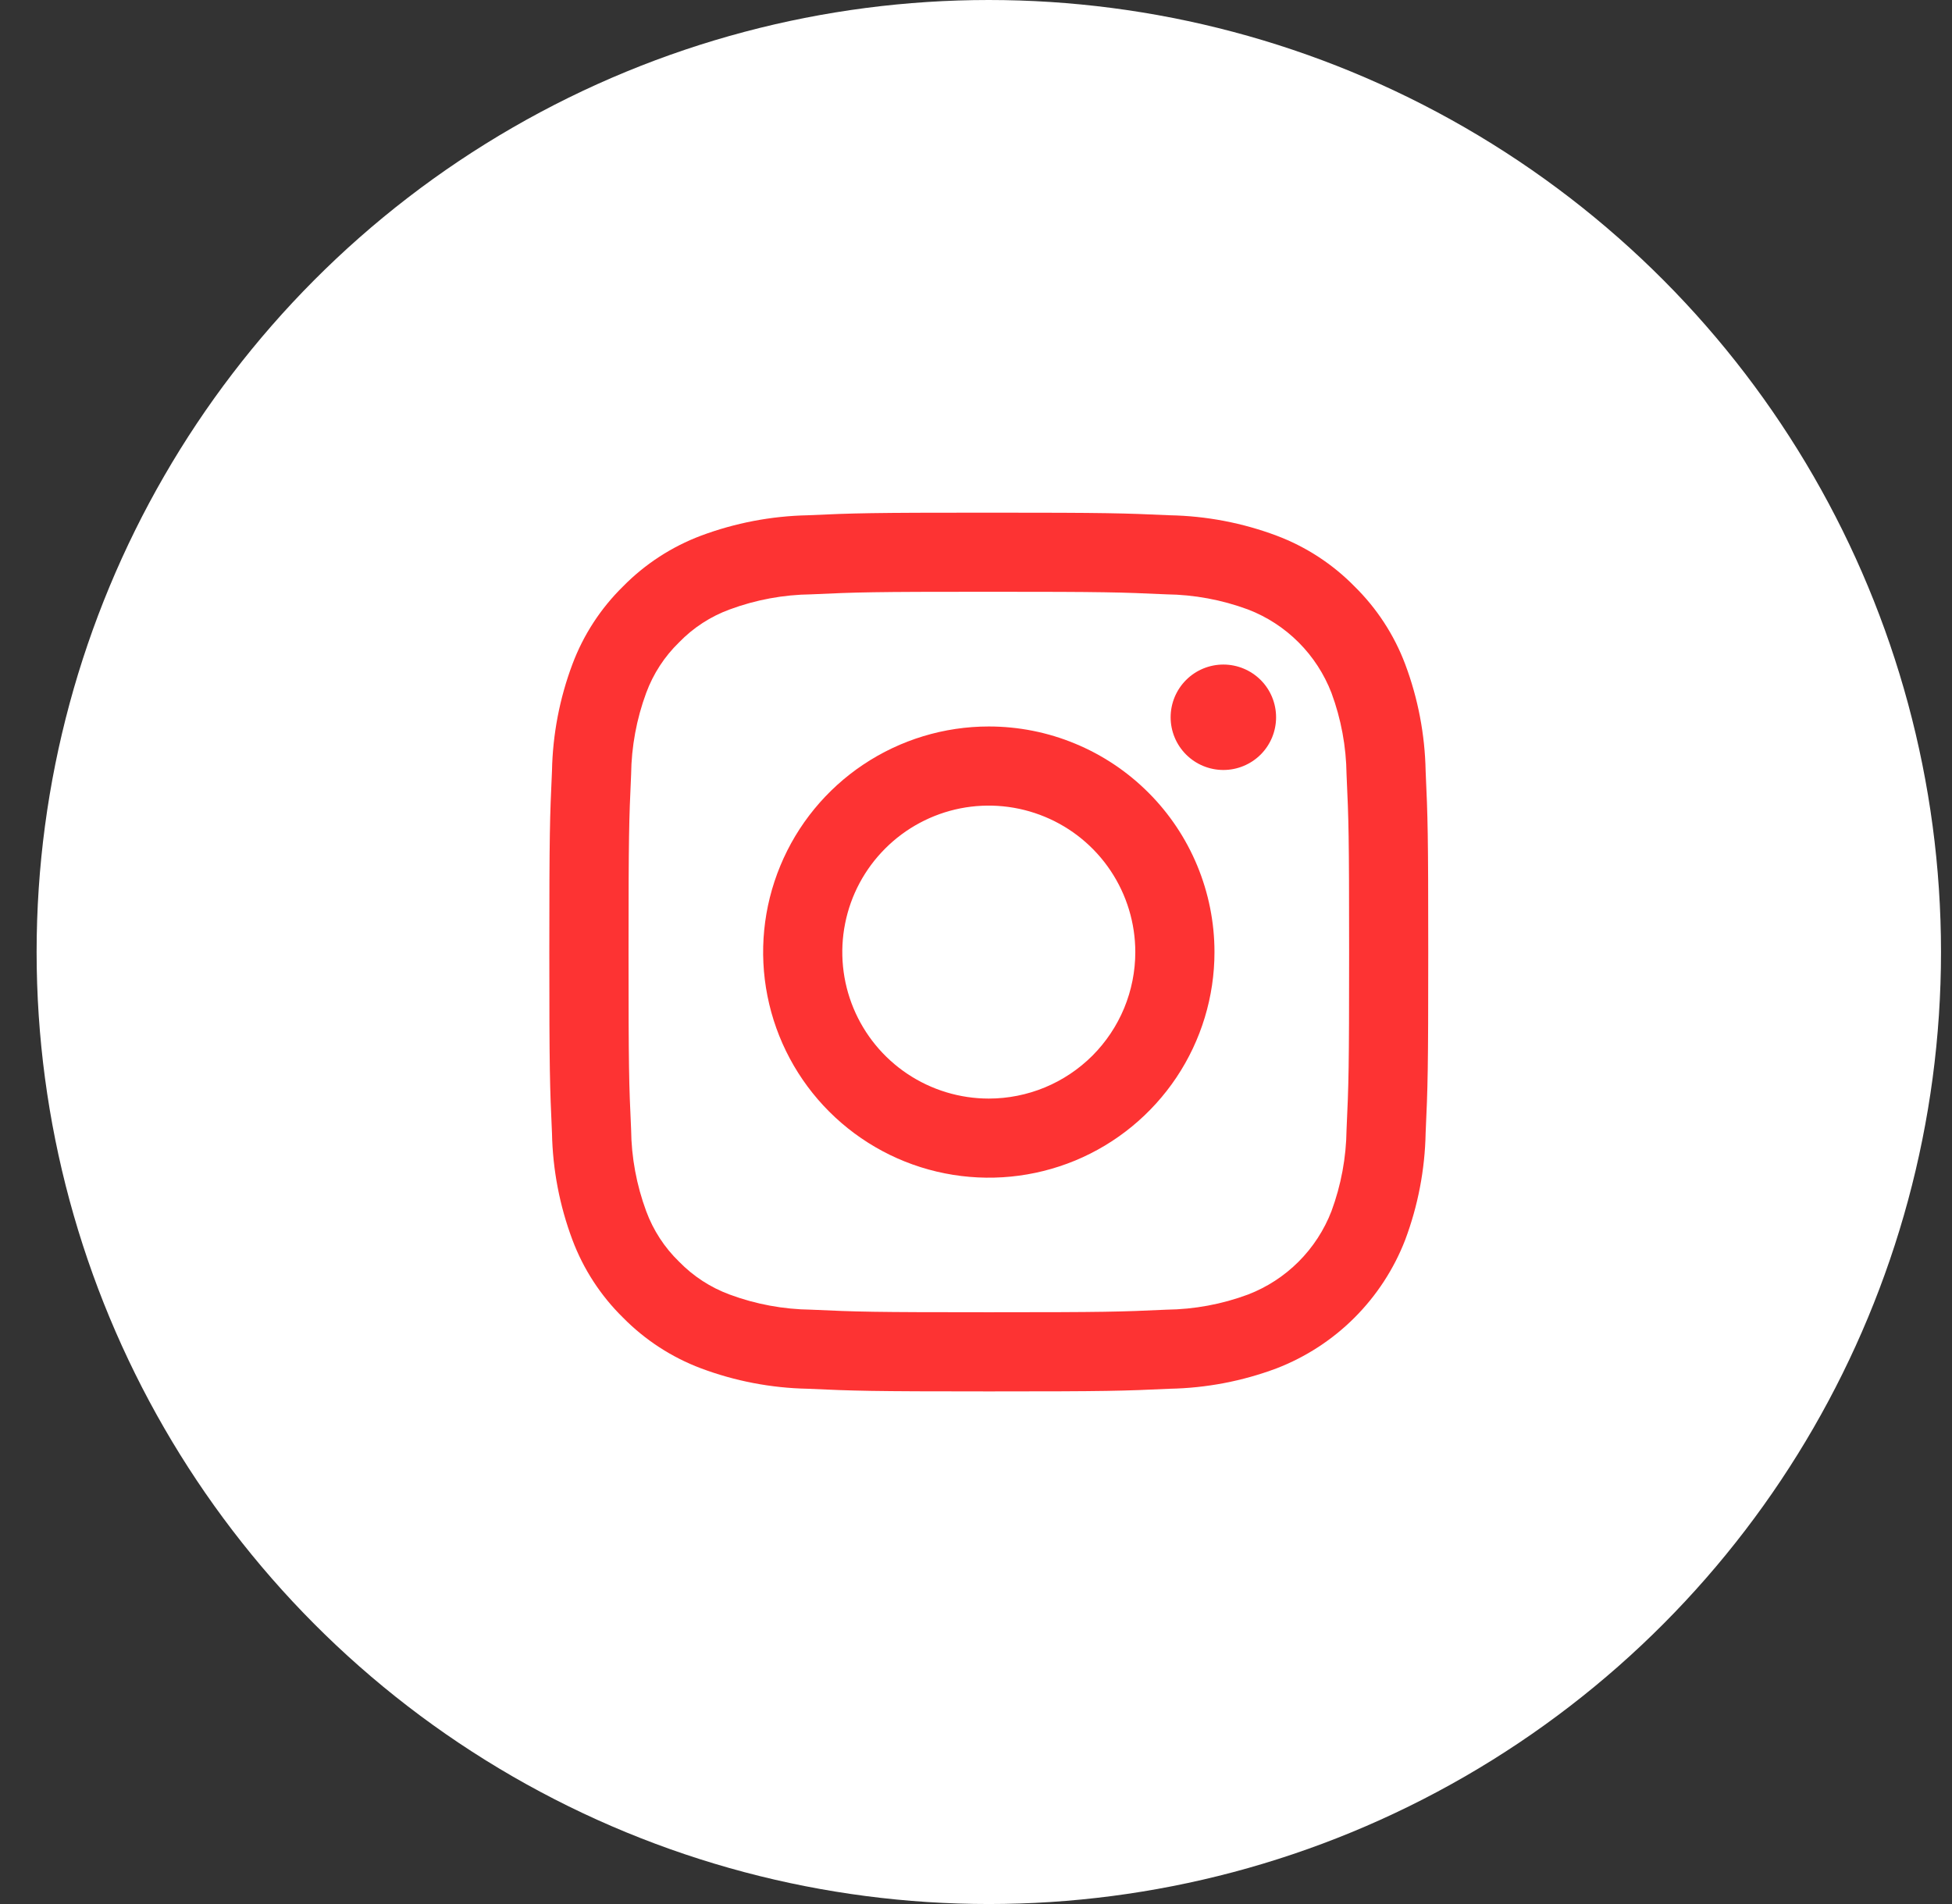
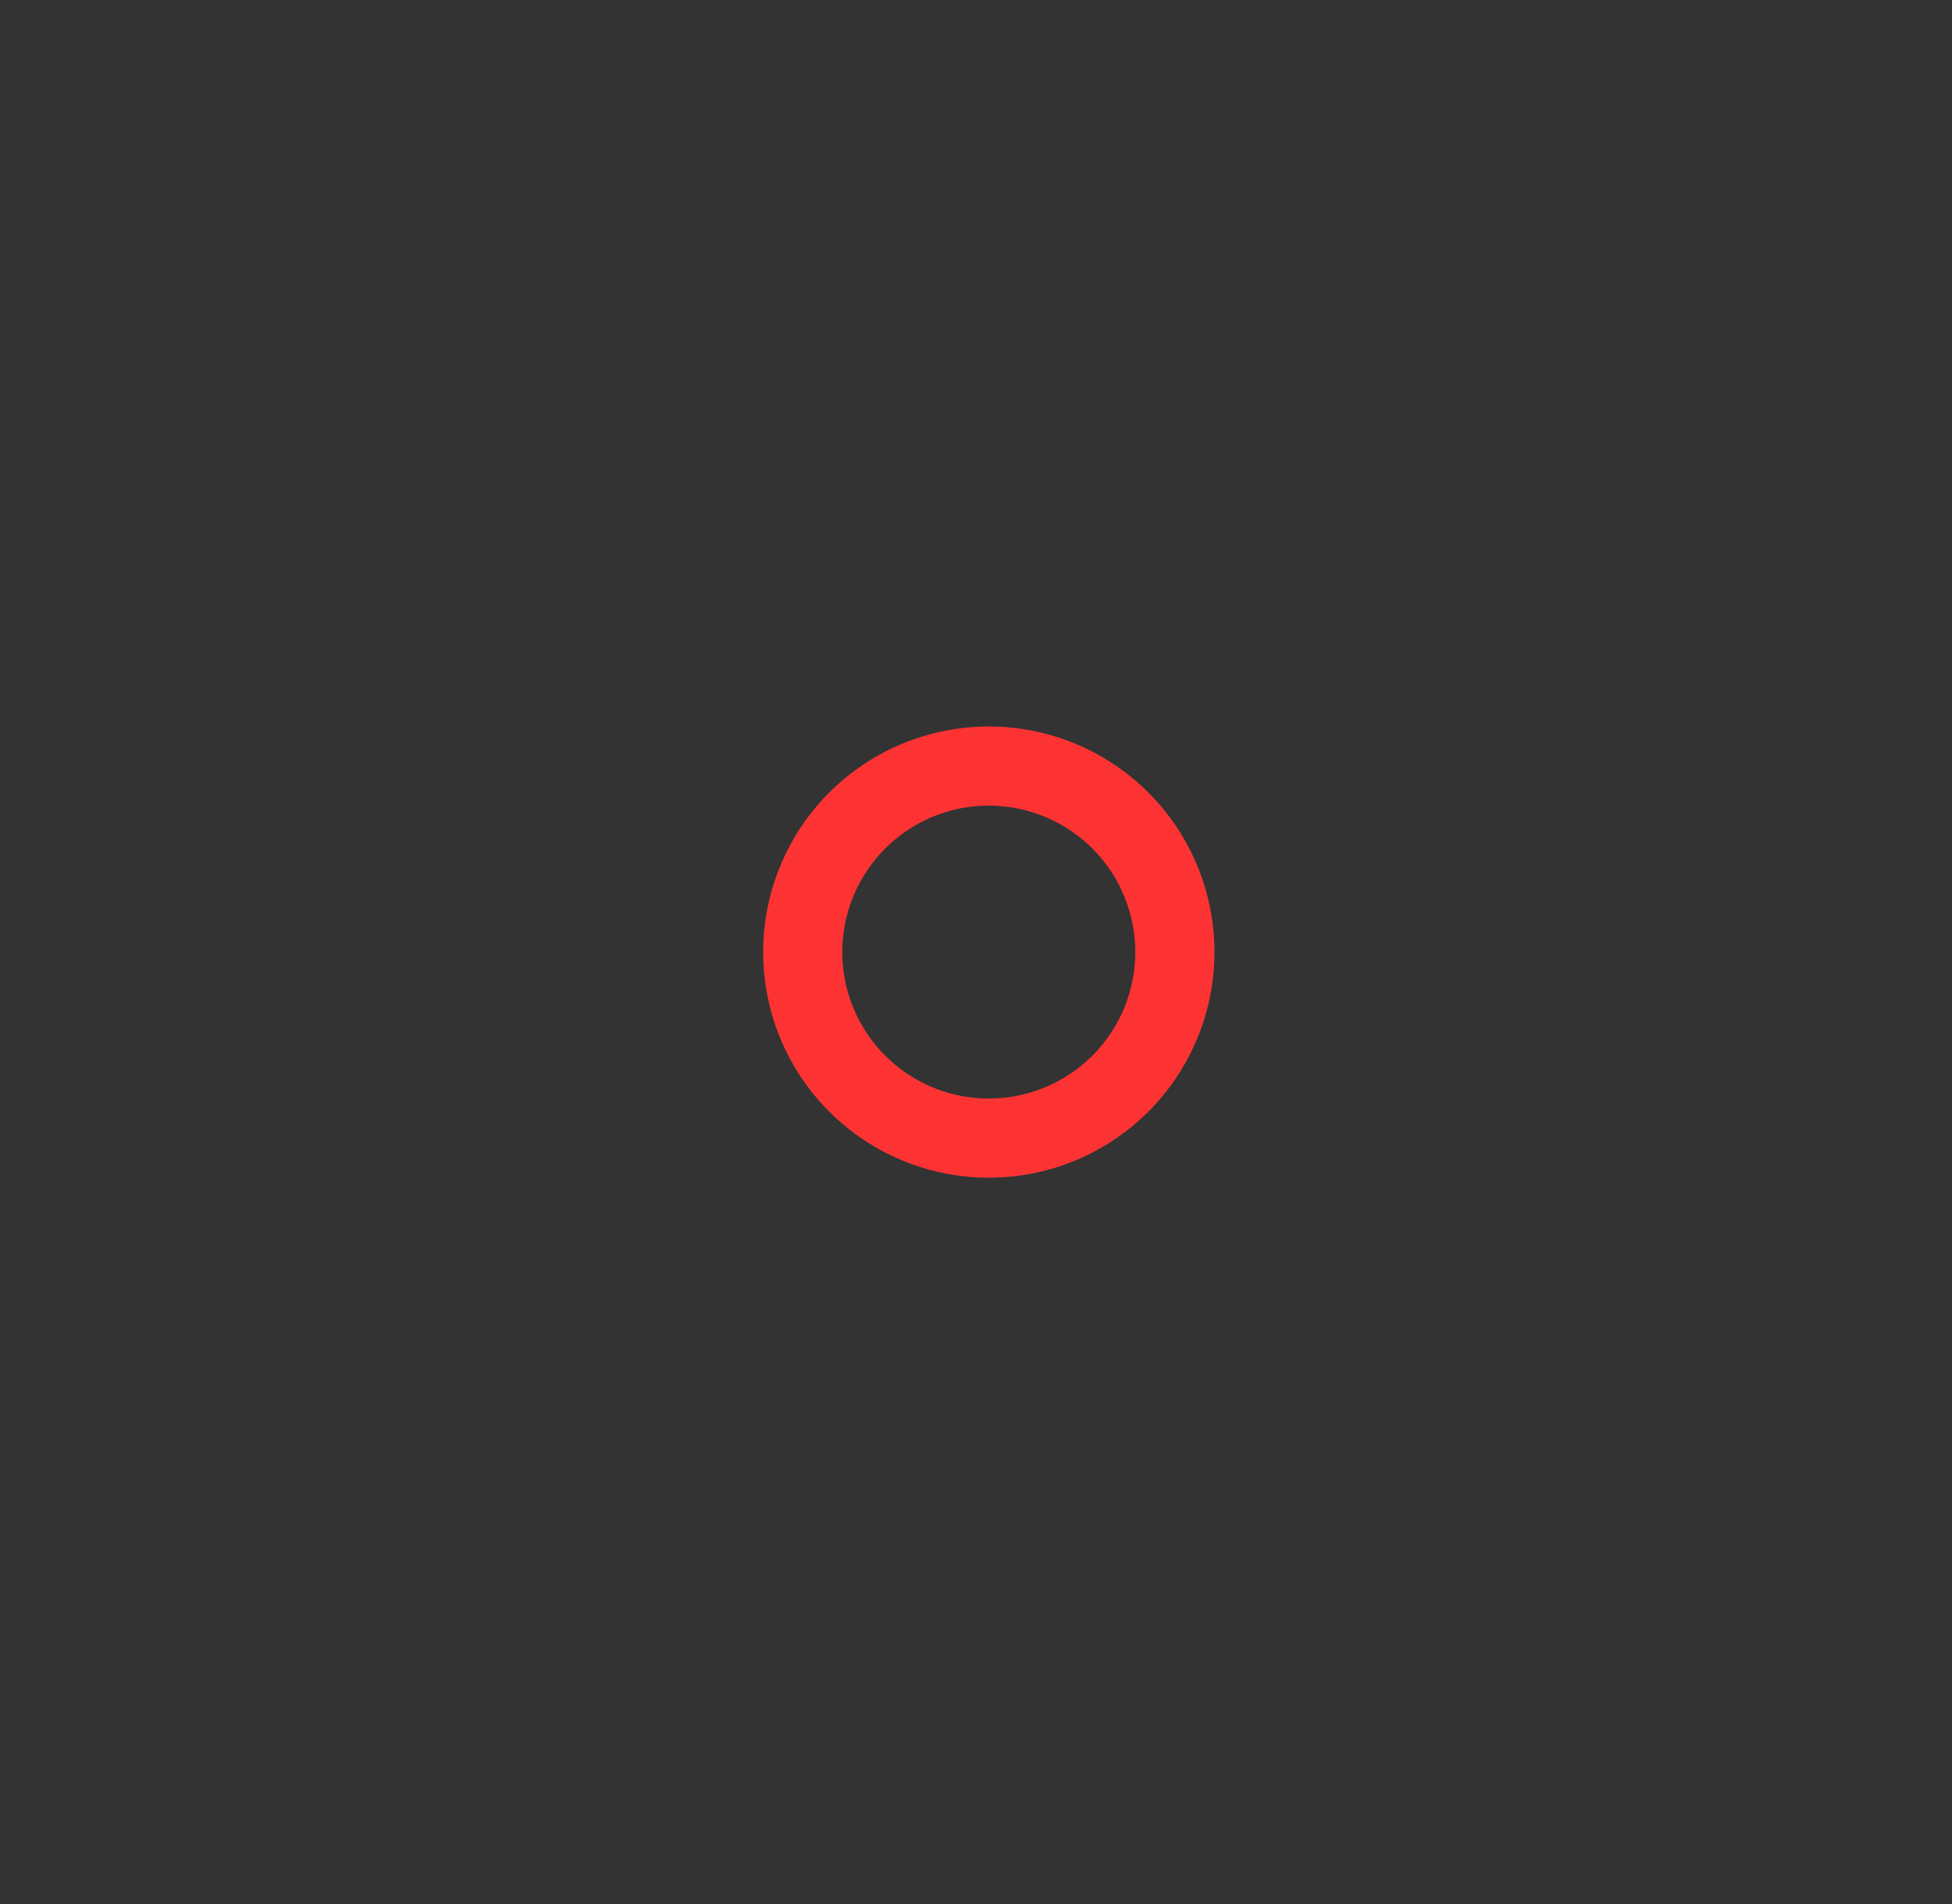
<svg xmlns="http://www.w3.org/2000/svg" width="41" height="40" viewBox="0 0 41 40" fill="none">
  <rect x="0" y="0" width="41" height="40" fill="#333333" stroke="none" />
-   <circle cx="20.769" cy="20" r="20" fill="white" />
  <path d="M20.769 15.262C19.831 15.262 18.915 15.54 18.135 16.061C17.356 16.581 16.748 17.322 16.39 18.188C16.031 19.054 15.937 20.007 16.12 20.926C16.303 21.846 16.754 22.69 17.417 23.353C18.08 24.016 18.925 24.468 19.844 24.65C20.764 24.833 21.716 24.739 22.583 24.381C23.449 24.022 24.189 23.414 24.71 22.635C25.231 21.855 25.509 20.939 25.509 20.002C25.509 19.379 25.386 18.763 25.148 18.188C24.91 17.613 24.561 17.09 24.12 16.65C23.68 16.21 23.158 15.861 22.583 15.623C22.008 15.384 21.391 15.262 20.769 15.262ZM20.769 23.079C20.16 23.079 19.565 22.898 19.059 22.56C18.553 22.222 18.159 21.741 17.926 21.179C17.693 20.617 17.632 19.998 17.751 19.401C17.869 18.804 18.163 18.256 18.593 17.826C19.023 17.395 19.572 17.102 20.168 16.983C20.765 16.865 21.384 16.926 21.946 17.159C22.509 17.392 22.989 17.786 23.327 18.292C23.665 18.798 23.846 19.393 23.846 20.002C23.846 20.406 23.766 20.806 23.612 21.179C23.457 21.553 23.23 21.892 22.945 22.178C22.659 22.463 22.32 22.69 21.946 22.845C21.573 22.999 21.173 23.079 20.769 23.079Z" fill="#FD3333" />
-   <path d="M29.944 16.195C29.929 15.429 29.784 14.671 29.515 13.954C29.283 13.338 28.919 12.78 28.45 12.319C27.989 11.849 27.432 11.486 26.816 11.254C26.099 10.985 25.341 10.84 24.575 10.825C23.591 10.781 23.276 10.77 20.77 10.77C18.263 10.77 17.948 10.78 16.963 10.825C16.198 10.841 15.44 10.986 14.723 11.254C14.107 11.486 13.549 11.849 13.087 12.319C12.617 12.78 12.254 13.338 12.023 13.954C11.754 14.671 11.609 15.429 11.594 16.195C11.549 17.179 11.538 17.494 11.538 20C11.538 22.507 11.549 22.822 11.594 23.806C11.609 24.572 11.754 25.329 12.023 26.047C12.254 26.663 12.617 27.221 13.087 27.682C13.549 28.151 14.107 28.514 14.723 28.746C15.44 29.015 16.198 29.16 16.963 29.175C17.948 29.22 18.262 29.231 20.769 29.231C23.276 29.231 23.59 29.221 24.575 29.175C25.34 29.16 26.098 29.015 26.815 28.746C27.428 28.509 27.985 28.147 28.45 27.682C28.915 27.217 29.278 26.66 29.515 26.047C29.784 25.329 29.929 24.572 29.944 23.806C29.989 22.821 29.999 22.507 29.999 20C29.999 17.494 29.989 17.179 29.944 16.195ZM28.283 23.731C28.276 24.316 28.169 24.896 27.966 25.445C27.812 25.843 27.577 26.204 27.275 26.506C26.973 26.808 26.611 27.043 26.213 27.196C25.665 27.4 25.085 27.507 24.499 27.514C23.526 27.559 23.234 27.568 20.769 27.568C18.304 27.568 18.012 27.559 17.04 27.514C16.454 27.507 15.874 27.4 15.325 27.196C14.924 27.048 14.562 26.812 14.264 26.506C13.957 26.209 13.721 25.846 13.573 25.445C13.37 24.896 13.262 24.316 13.256 23.731C13.211 22.758 13.202 22.465 13.202 20C13.202 17.535 13.212 17.244 13.256 16.27C13.263 15.685 13.37 15.105 13.573 14.556C13.721 14.155 13.957 13.792 14.264 13.494C14.561 13.187 14.924 12.951 15.325 12.804C15.874 12.6 16.454 12.493 17.04 12.486C18.013 12.441 18.305 12.432 20.769 12.432C23.233 12.432 23.525 12.442 24.499 12.486C25.084 12.493 25.664 12.601 26.213 12.804C26.612 12.957 26.973 13.192 27.275 13.494C27.577 13.796 27.812 14.158 27.966 14.556C28.169 15.105 28.276 15.685 28.283 16.27C28.328 17.244 28.337 17.535 28.337 20C28.337 22.465 28.328 22.757 28.283 23.731Z" fill="#FD3333" />
-   <path d="M25.696 13.961C25.402 13.961 25.12 14.078 24.913 14.285C24.705 14.493 24.588 14.775 24.588 15.069C24.588 15.362 24.705 15.644 24.913 15.852C25.12 16.059 25.402 16.176 25.696 16.176C25.99 16.176 26.271 16.059 26.479 15.852C26.687 15.644 26.803 15.362 26.803 15.069C26.803 14.775 26.687 14.493 26.479 14.285C26.271 14.078 25.99 13.961 25.696 13.961Z" fill="#FD3333" />
</svg>